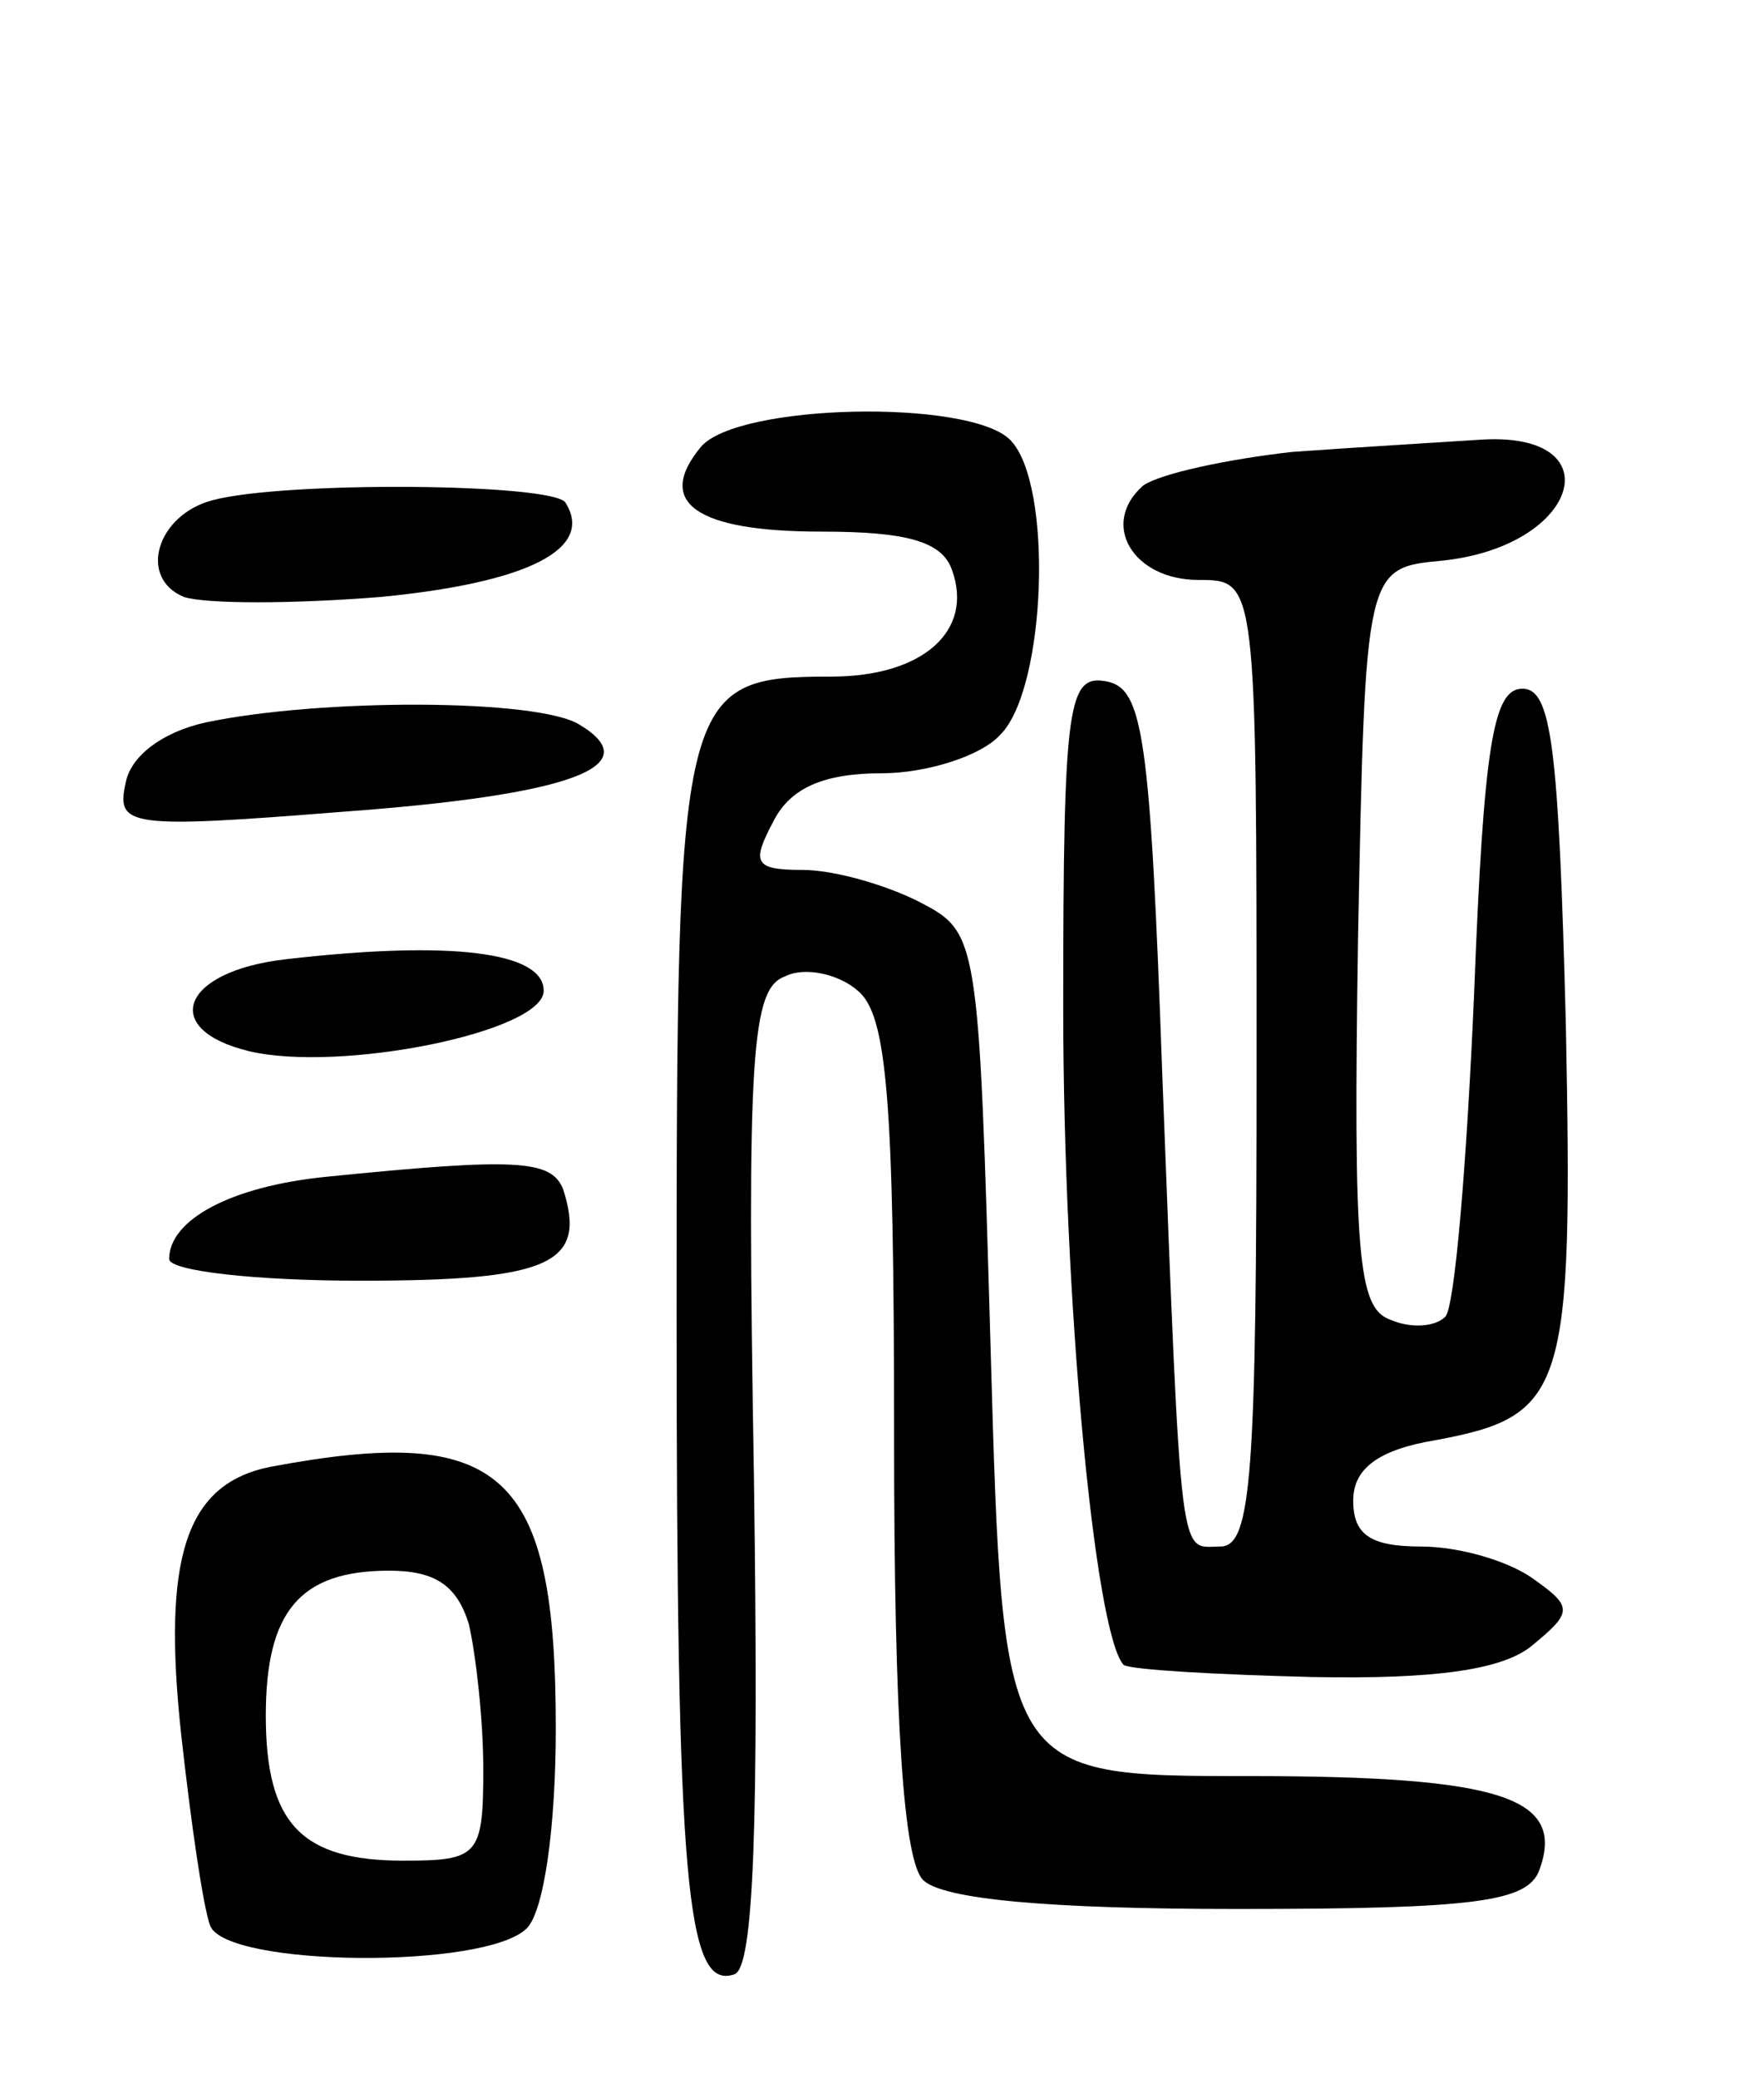
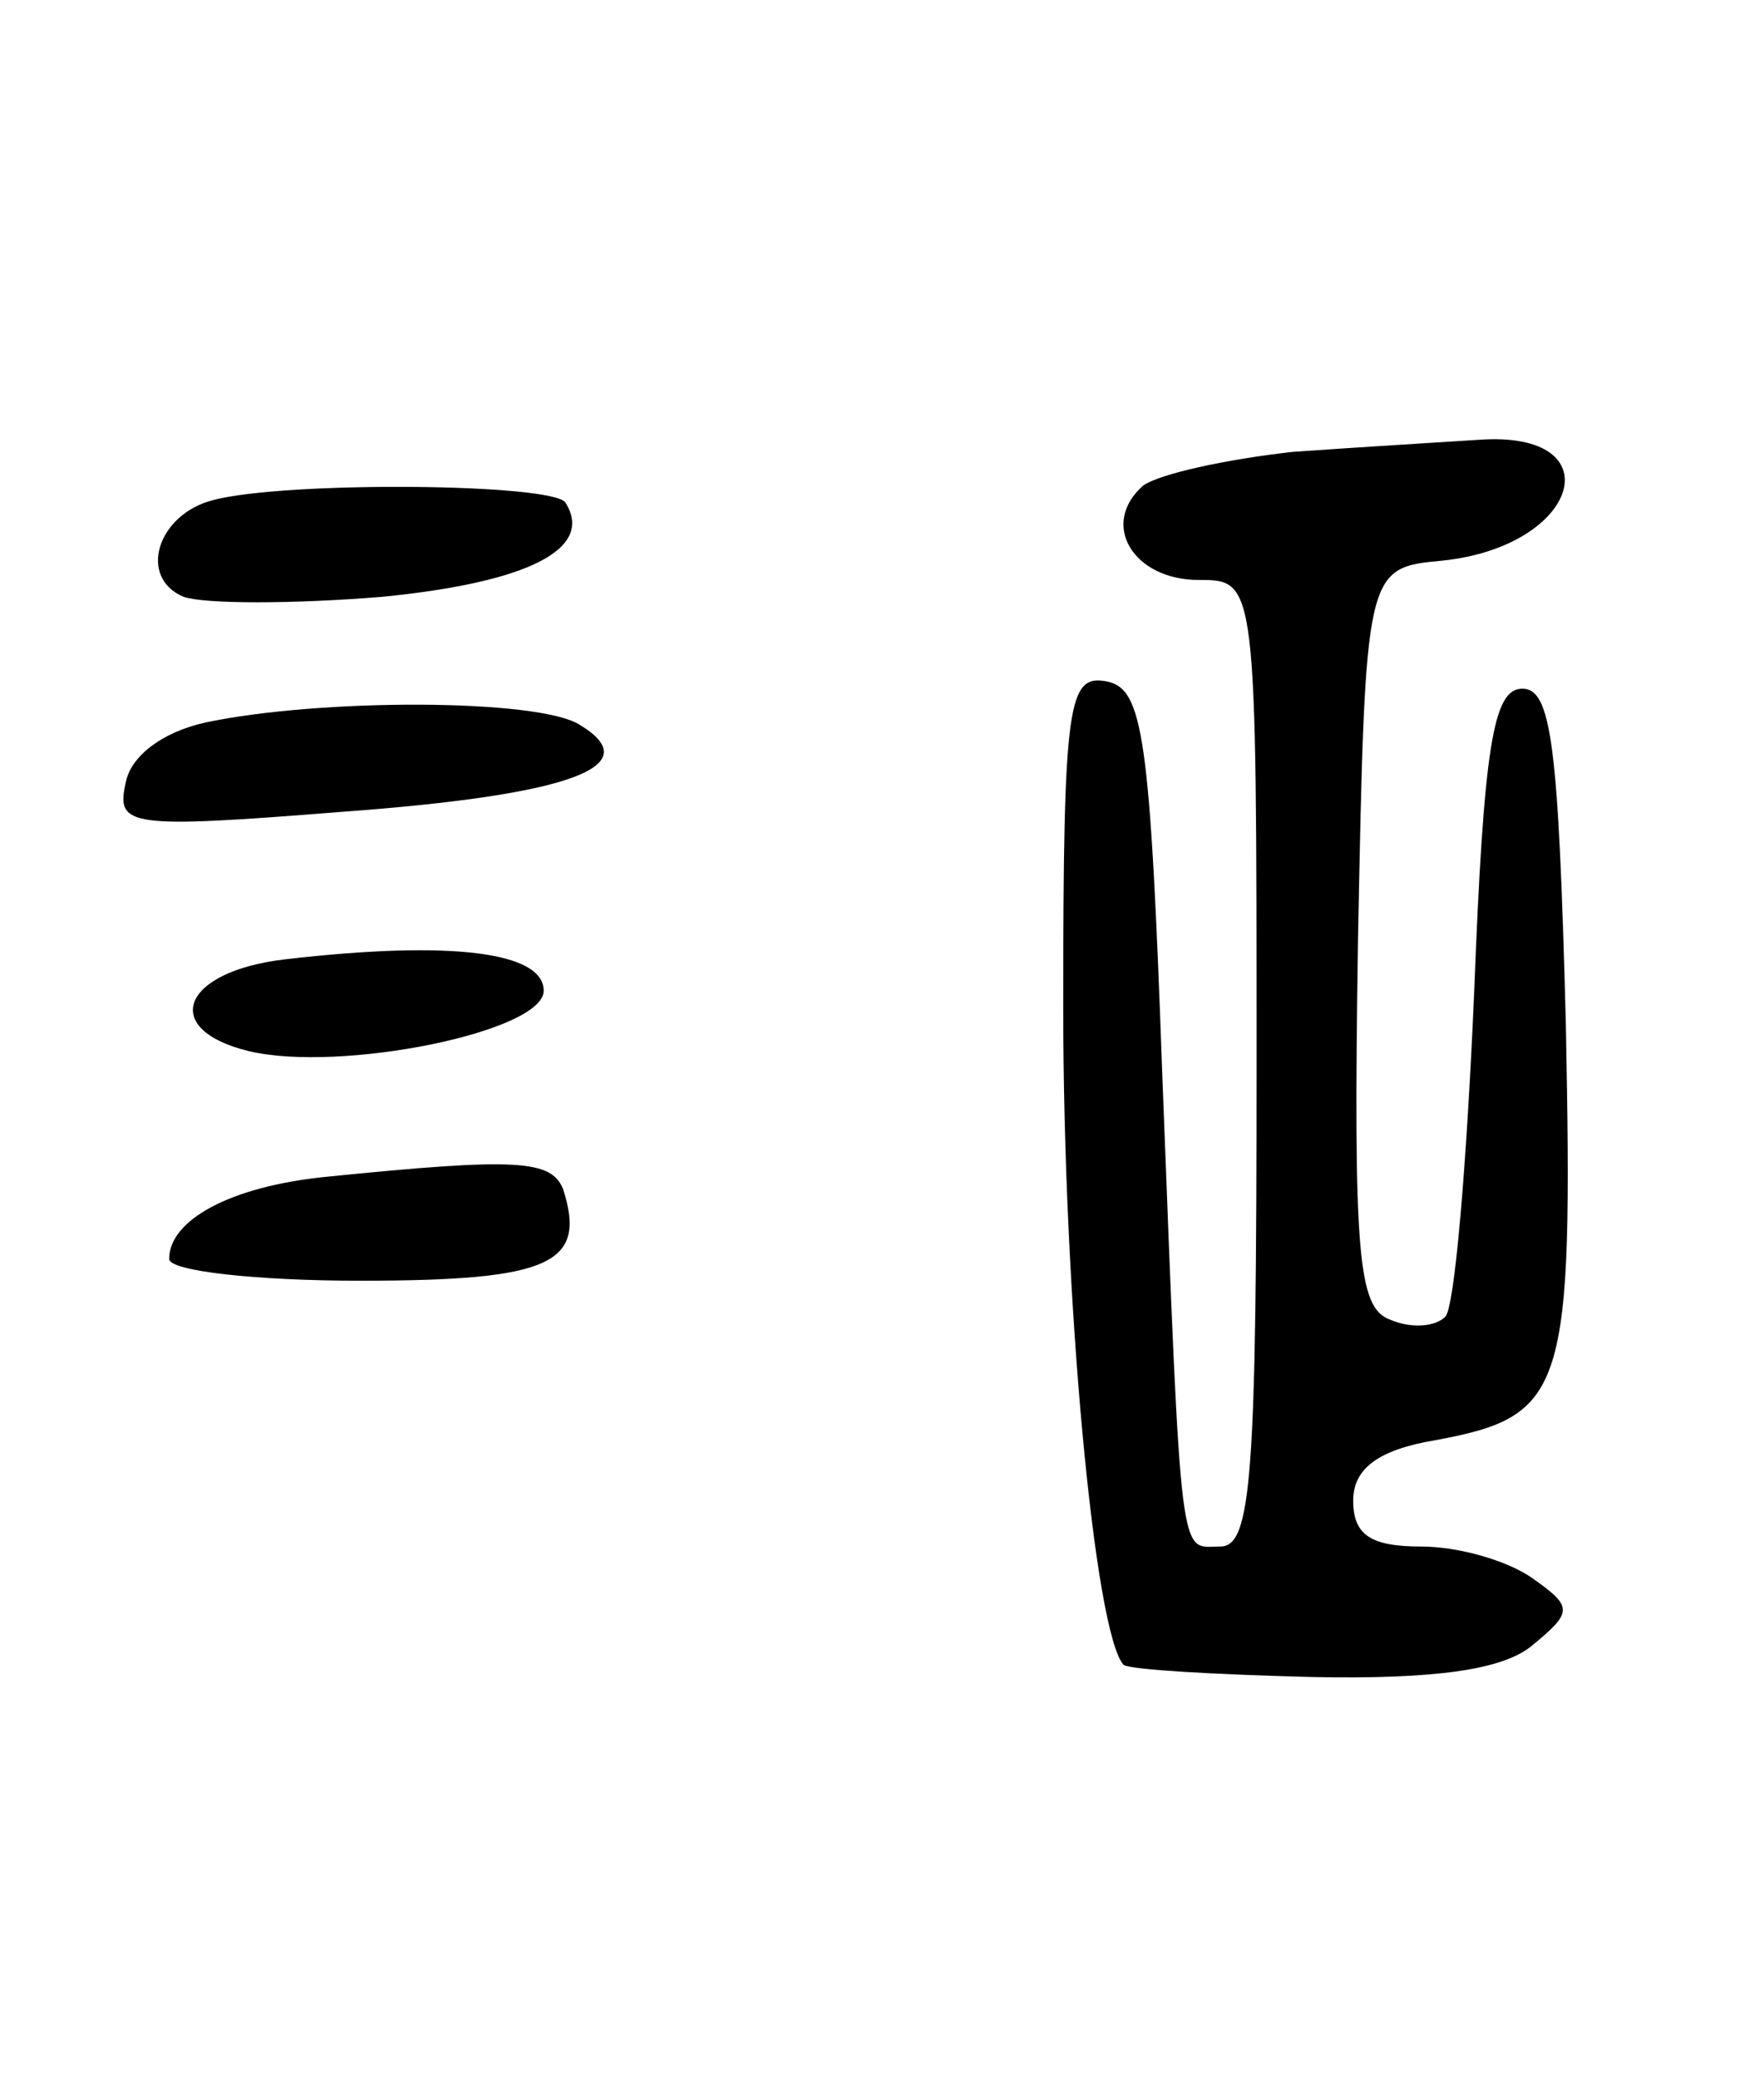
<svg xmlns="http://www.w3.org/2000/svg" version="1.0" width="73" height="86" viewBox="0 0 73 86">
  <g transform="translate(0,86) scale(0.1,-0.1)">
-     <path d="M290 675 c-19 -23 -2 -35 50 -35 35 0 50 -4 54 -16 9 -25 -12 -44 -50 -44 -63 0 -64 -6 -64 -263 0 -237 4 -281 24 -274 8 3 10 63 8 206 -3 176 -1 202 13 207 8 4 22 1 30 -6 12 -10 15 -44 15 -184 0 -120 4 -176 12 -184 8 -8 52 -12 130 -12 99 0 120 3 125 16 11 30 -15 39 -120 39 -102 0 -102 0 -107 175 -5 174 -5 174 -30 187 -14 7 -35 13 -48 13 -20 0 -21 3 -12 20 7 14 21 20 45 20 18 0 41 7 49 16 19 19 22 104 4 122 -17 17 -113 15 -128 -3z" />
    <path d="M535 673 c-27 -3 -55 -9 -62 -14 -18 -16 -4 -39 23 -39 24 0 24 0 24 -200 0 -171 -2 -200 -15 -200 -17 0 -16 -12 -24 195 -5 141 -8 160 -23 163 -16 3 -18 -8 -18 -135 0 -121 13 -259 25 -272 3 -2 38 -4 78 -5 51 -1 79 3 91 13 17 14 17 16 0 28 -10 7 -30 13 -46 13 -21 0 -28 5 -28 19 0 13 10 21 34 25 54 10 57 20 54 172 -3 116 -6 139 -18 139 -12 0 -16 -23 -20 -127 -3 -69 -8 -130 -12 -133 -4 -4 -14 -5 -23 -1 -13 5 -15 27 -13 158 3 153 3 153 35 156 57 6 71 54 15 50 -15 -1 -49 -3 -77 -5z" />
    <path d="M88 653 c-23 -6 -31 -32 -12 -40 9 -3 45 -3 82 0 61 6 88 20 76 39 -5 8 -116 9 -146 1z" />
    <path d="M85 561 c-18 -4 -31 -14 -33 -25 -4 -18 1 -19 89 -12 96 7 127 19 99 36 -17 11 -108 11 -155 1z" />
    <path d="M118 463 c-43 -5 -52 -29 -15 -38 38 -9 122 8 122 25 0 16 -38 21 -107 13z" />
    <path d="M135 373 c-40 -4 -65 -18 -65 -34 0 -5 36 -9 79 -9 79 0 94 7 84 38 -5 12 -19 13 -98 5z" />
-     <path d="M112 253 c-35 -7 -45 -37 -37 -111 4 -36 9 -71 12 -79 7 -17 114 -18 131 -1 7 7 12 41 12 83 0 106 -22 126 -118 108z m82 -65 c3 -13 6 -40 6 -60 0 -36 -2 -38 -33 -38 -42 0 -57 15 -57 60 0 43 14 60 51 60 19 0 28 -6 33 -22z" />
  </g>
</svg>